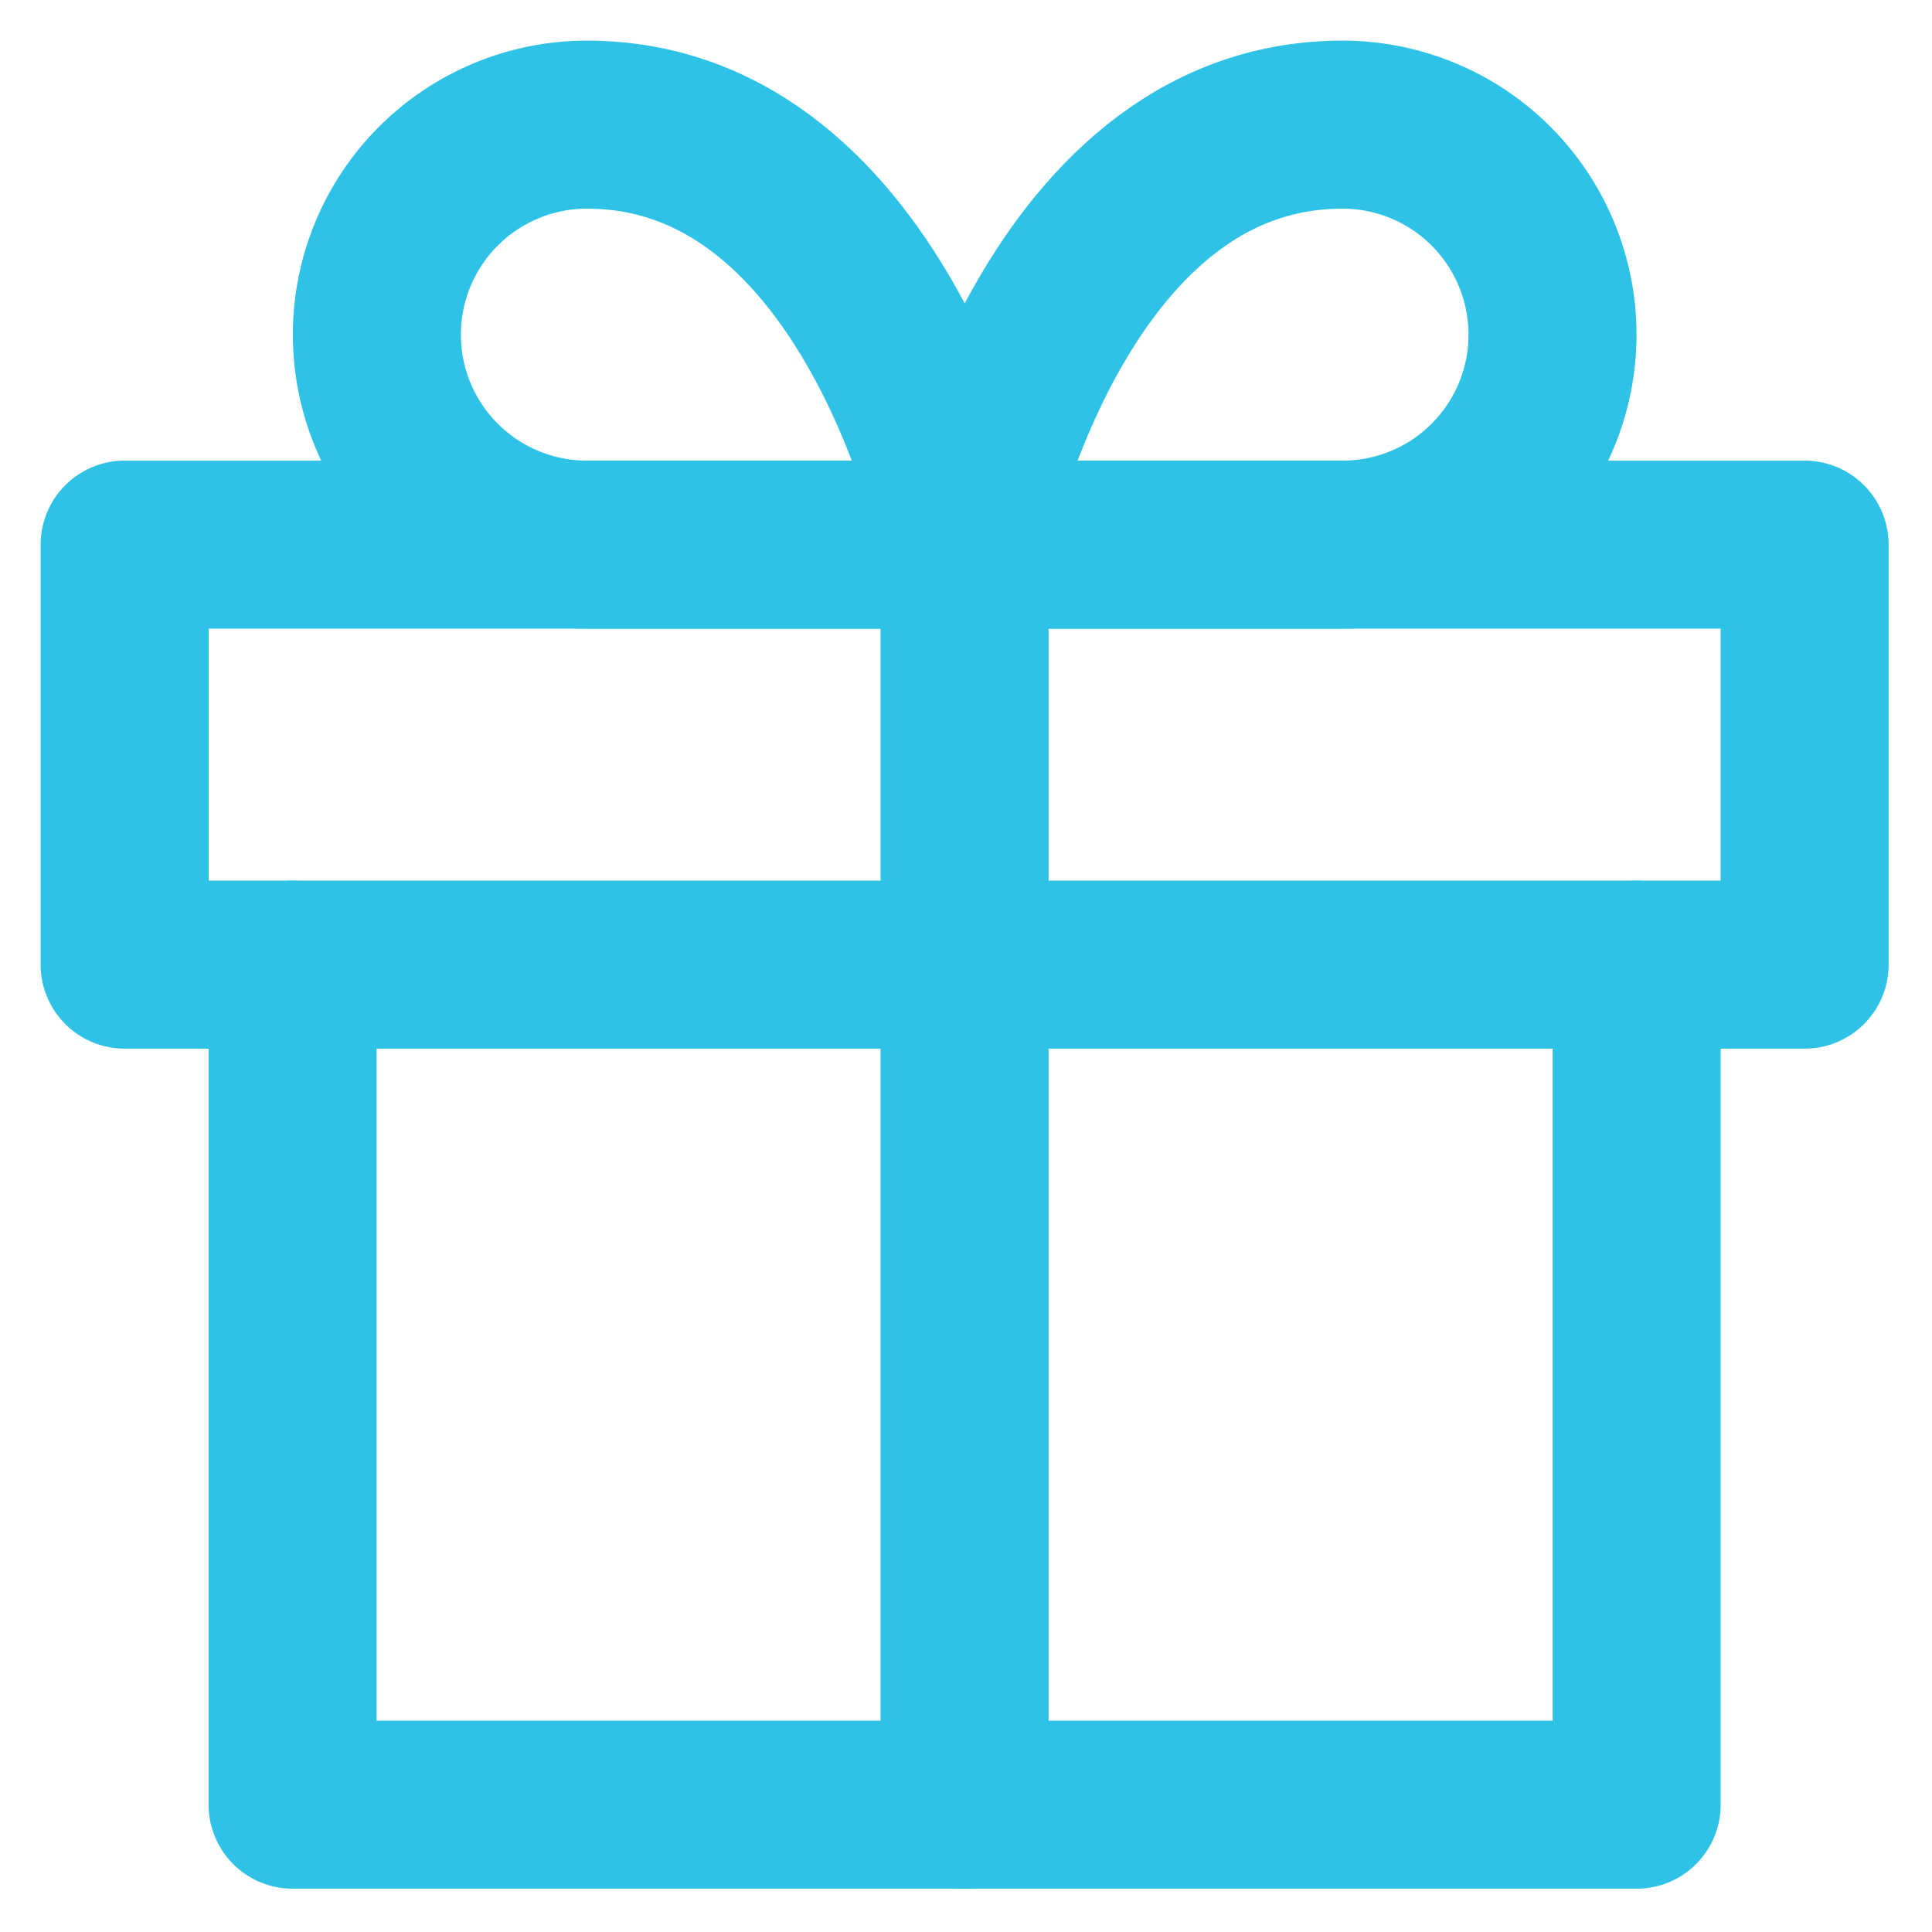
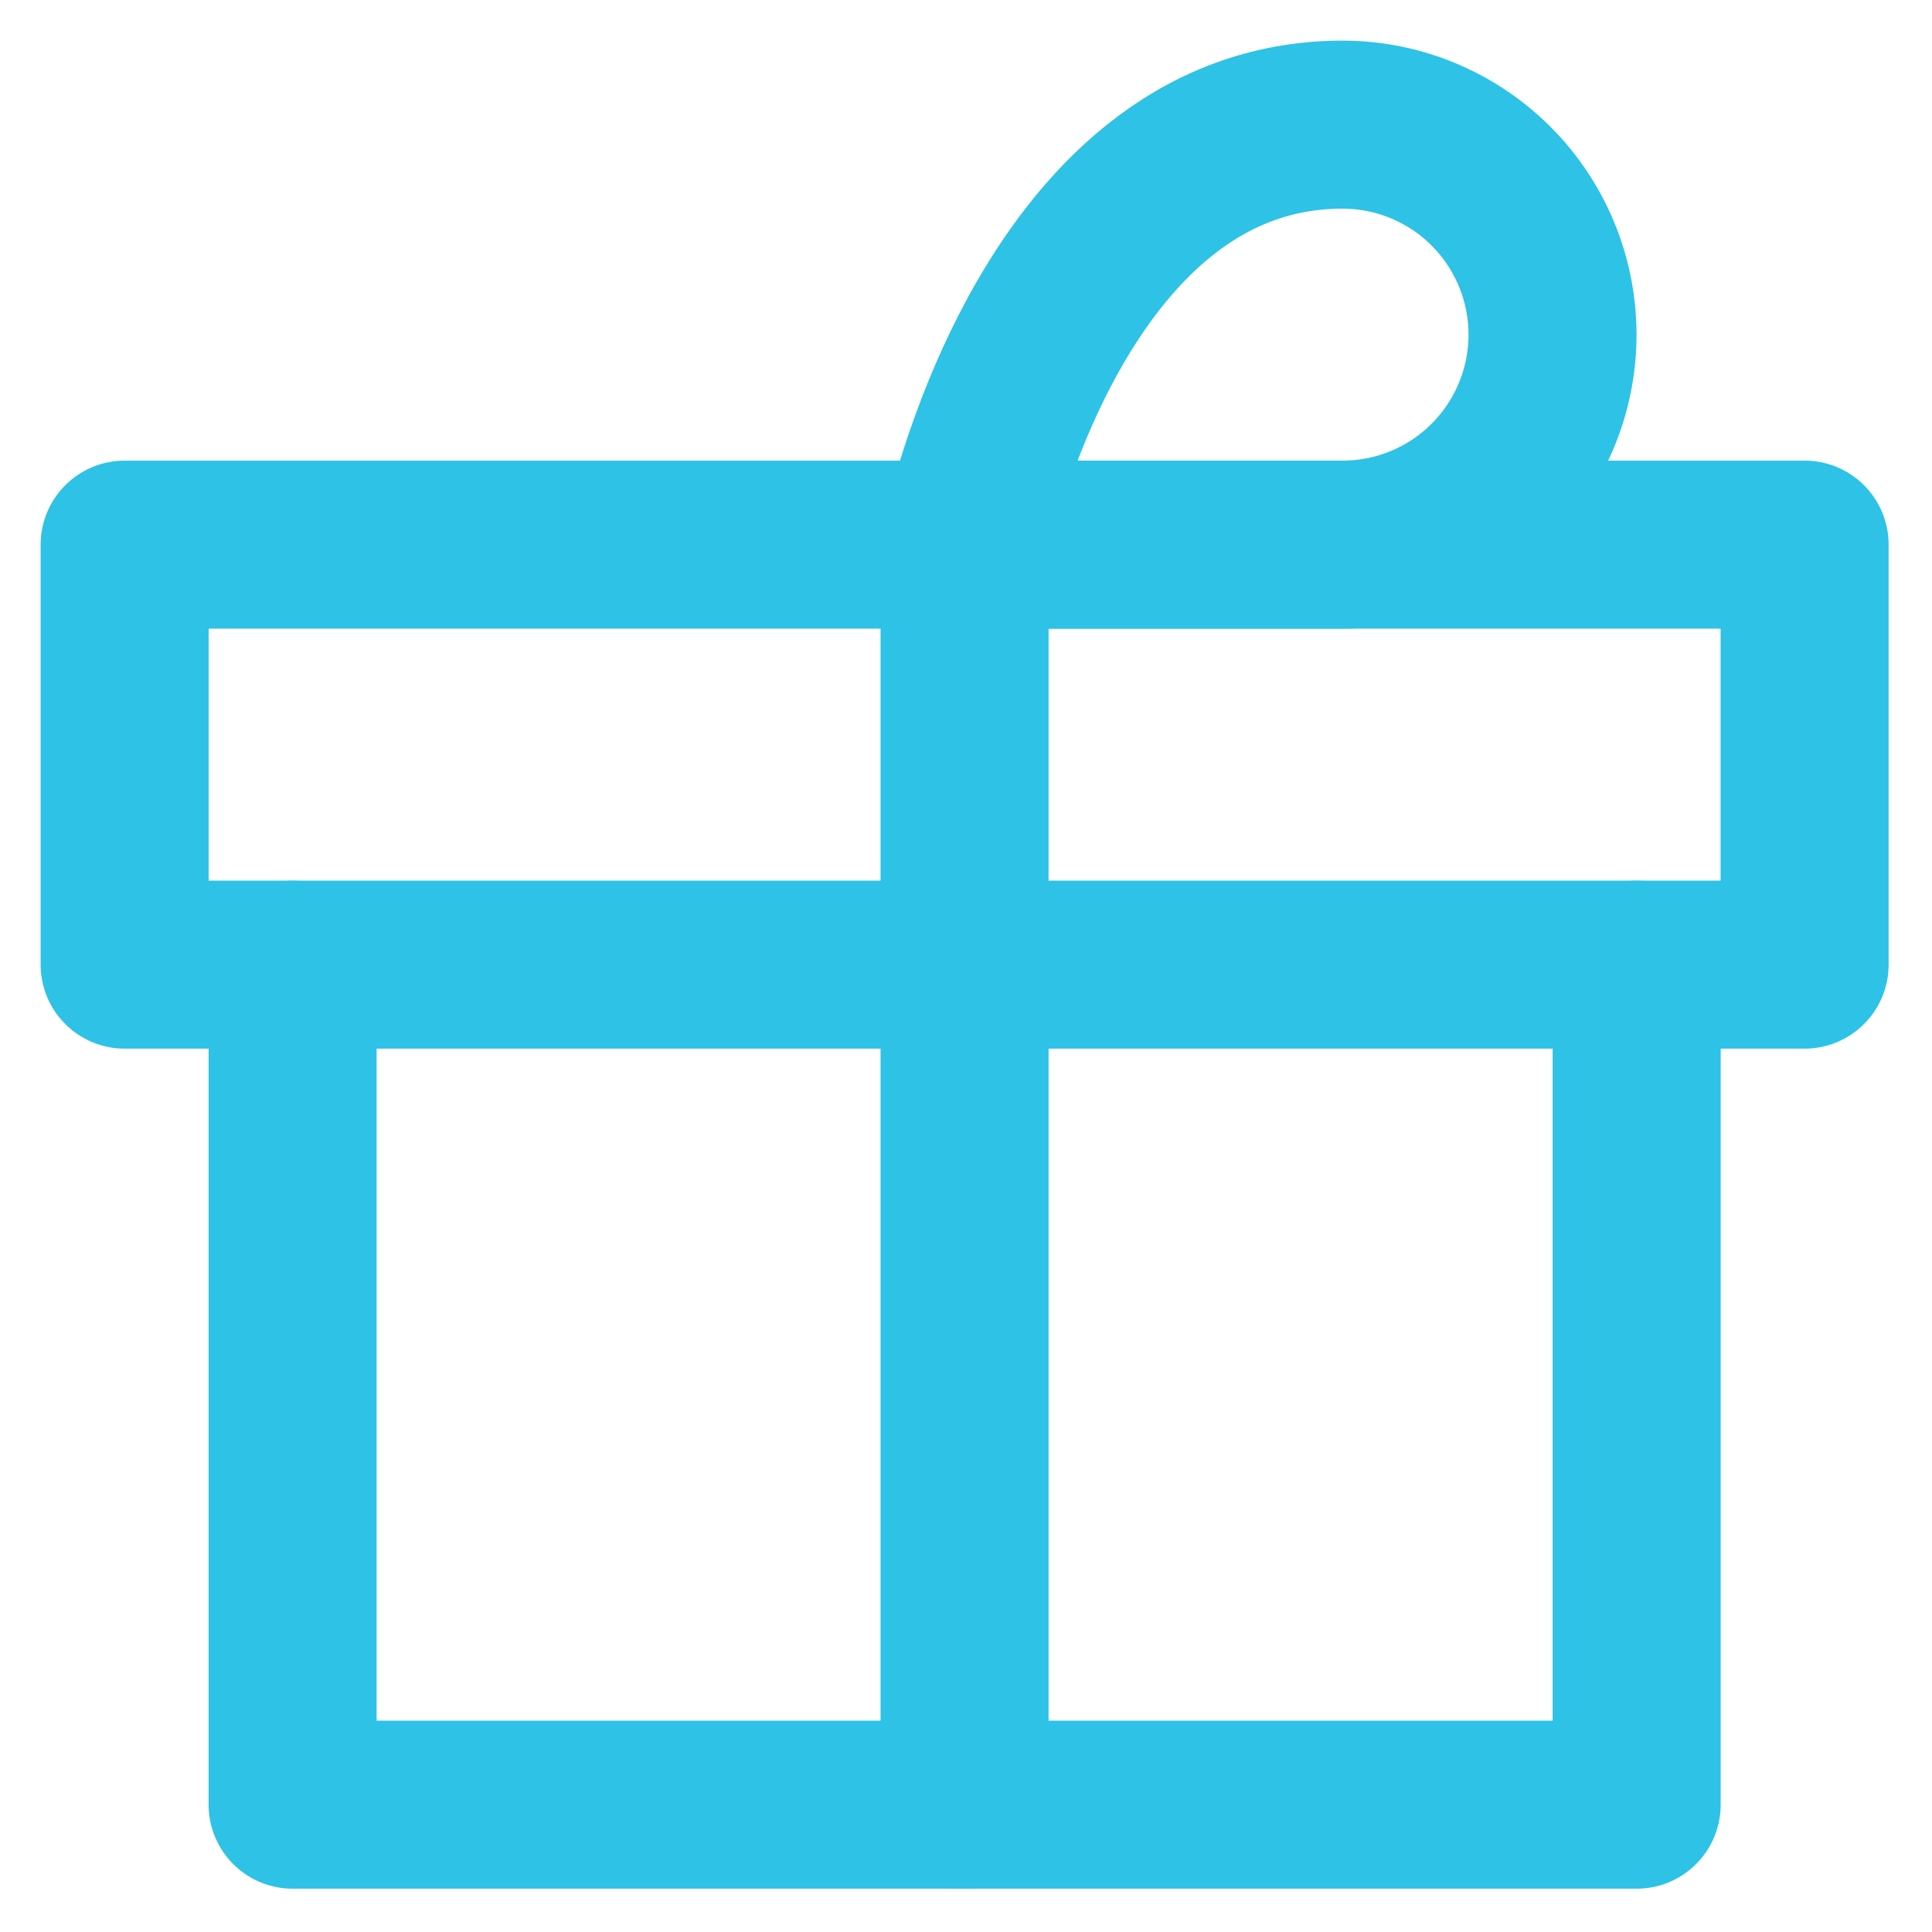
<svg xmlns="http://www.w3.org/2000/svg" width="31" height="31" viewBox="0 0 31 31" fill="none">
  <path d="M26.261 15.479V28.957H4.695V15.479" stroke="#2EC2E6" stroke-width="2.696" stroke-linecap="round" stroke-linejoin="round" />
  <path d="M28.956 8.739H2V15.478H28.956V8.739Z" stroke="#2EC2E6" stroke-width="2.696" stroke-linecap="round" stroke-linejoin="round" />
  <path d="M15.477 28.957V8.739" stroke="#2EC2E6" stroke-width="2.696" stroke-linecap="round" stroke-linejoin="round" />
-   <path d="M15.482 8.739H9.416C8.523 8.739 7.666 8.384 7.034 7.752C6.402 7.12 6.047 6.263 6.047 5.37C6.047 4.476 6.402 3.619 7.034 2.987C7.666 2.355 8.523 2 9.416 2C14.134 2 15.482 8.739 15.482 8.739Z" stroke="#2EC2E6" stroke-width="2.696" stroke-linecap="round" stroke-linejoin="round" />
  <path d="M15.477 8.739H21.542C22.435 8.739 23.293 8.384 23.924 7.752C24.556 7.12 24.911 6.263 24.911 5.37C24.911 4.476 24.556 3.619 23.924 2.987C23.293 2.355 22.435 2 21.542 2C16.824 2 15.477 8.739 15.477 8.739Z" stroke="#2EC2E6" stroke-width="2.696" stroke-linecap="round" stroke-linejoin="round" />
</svg>